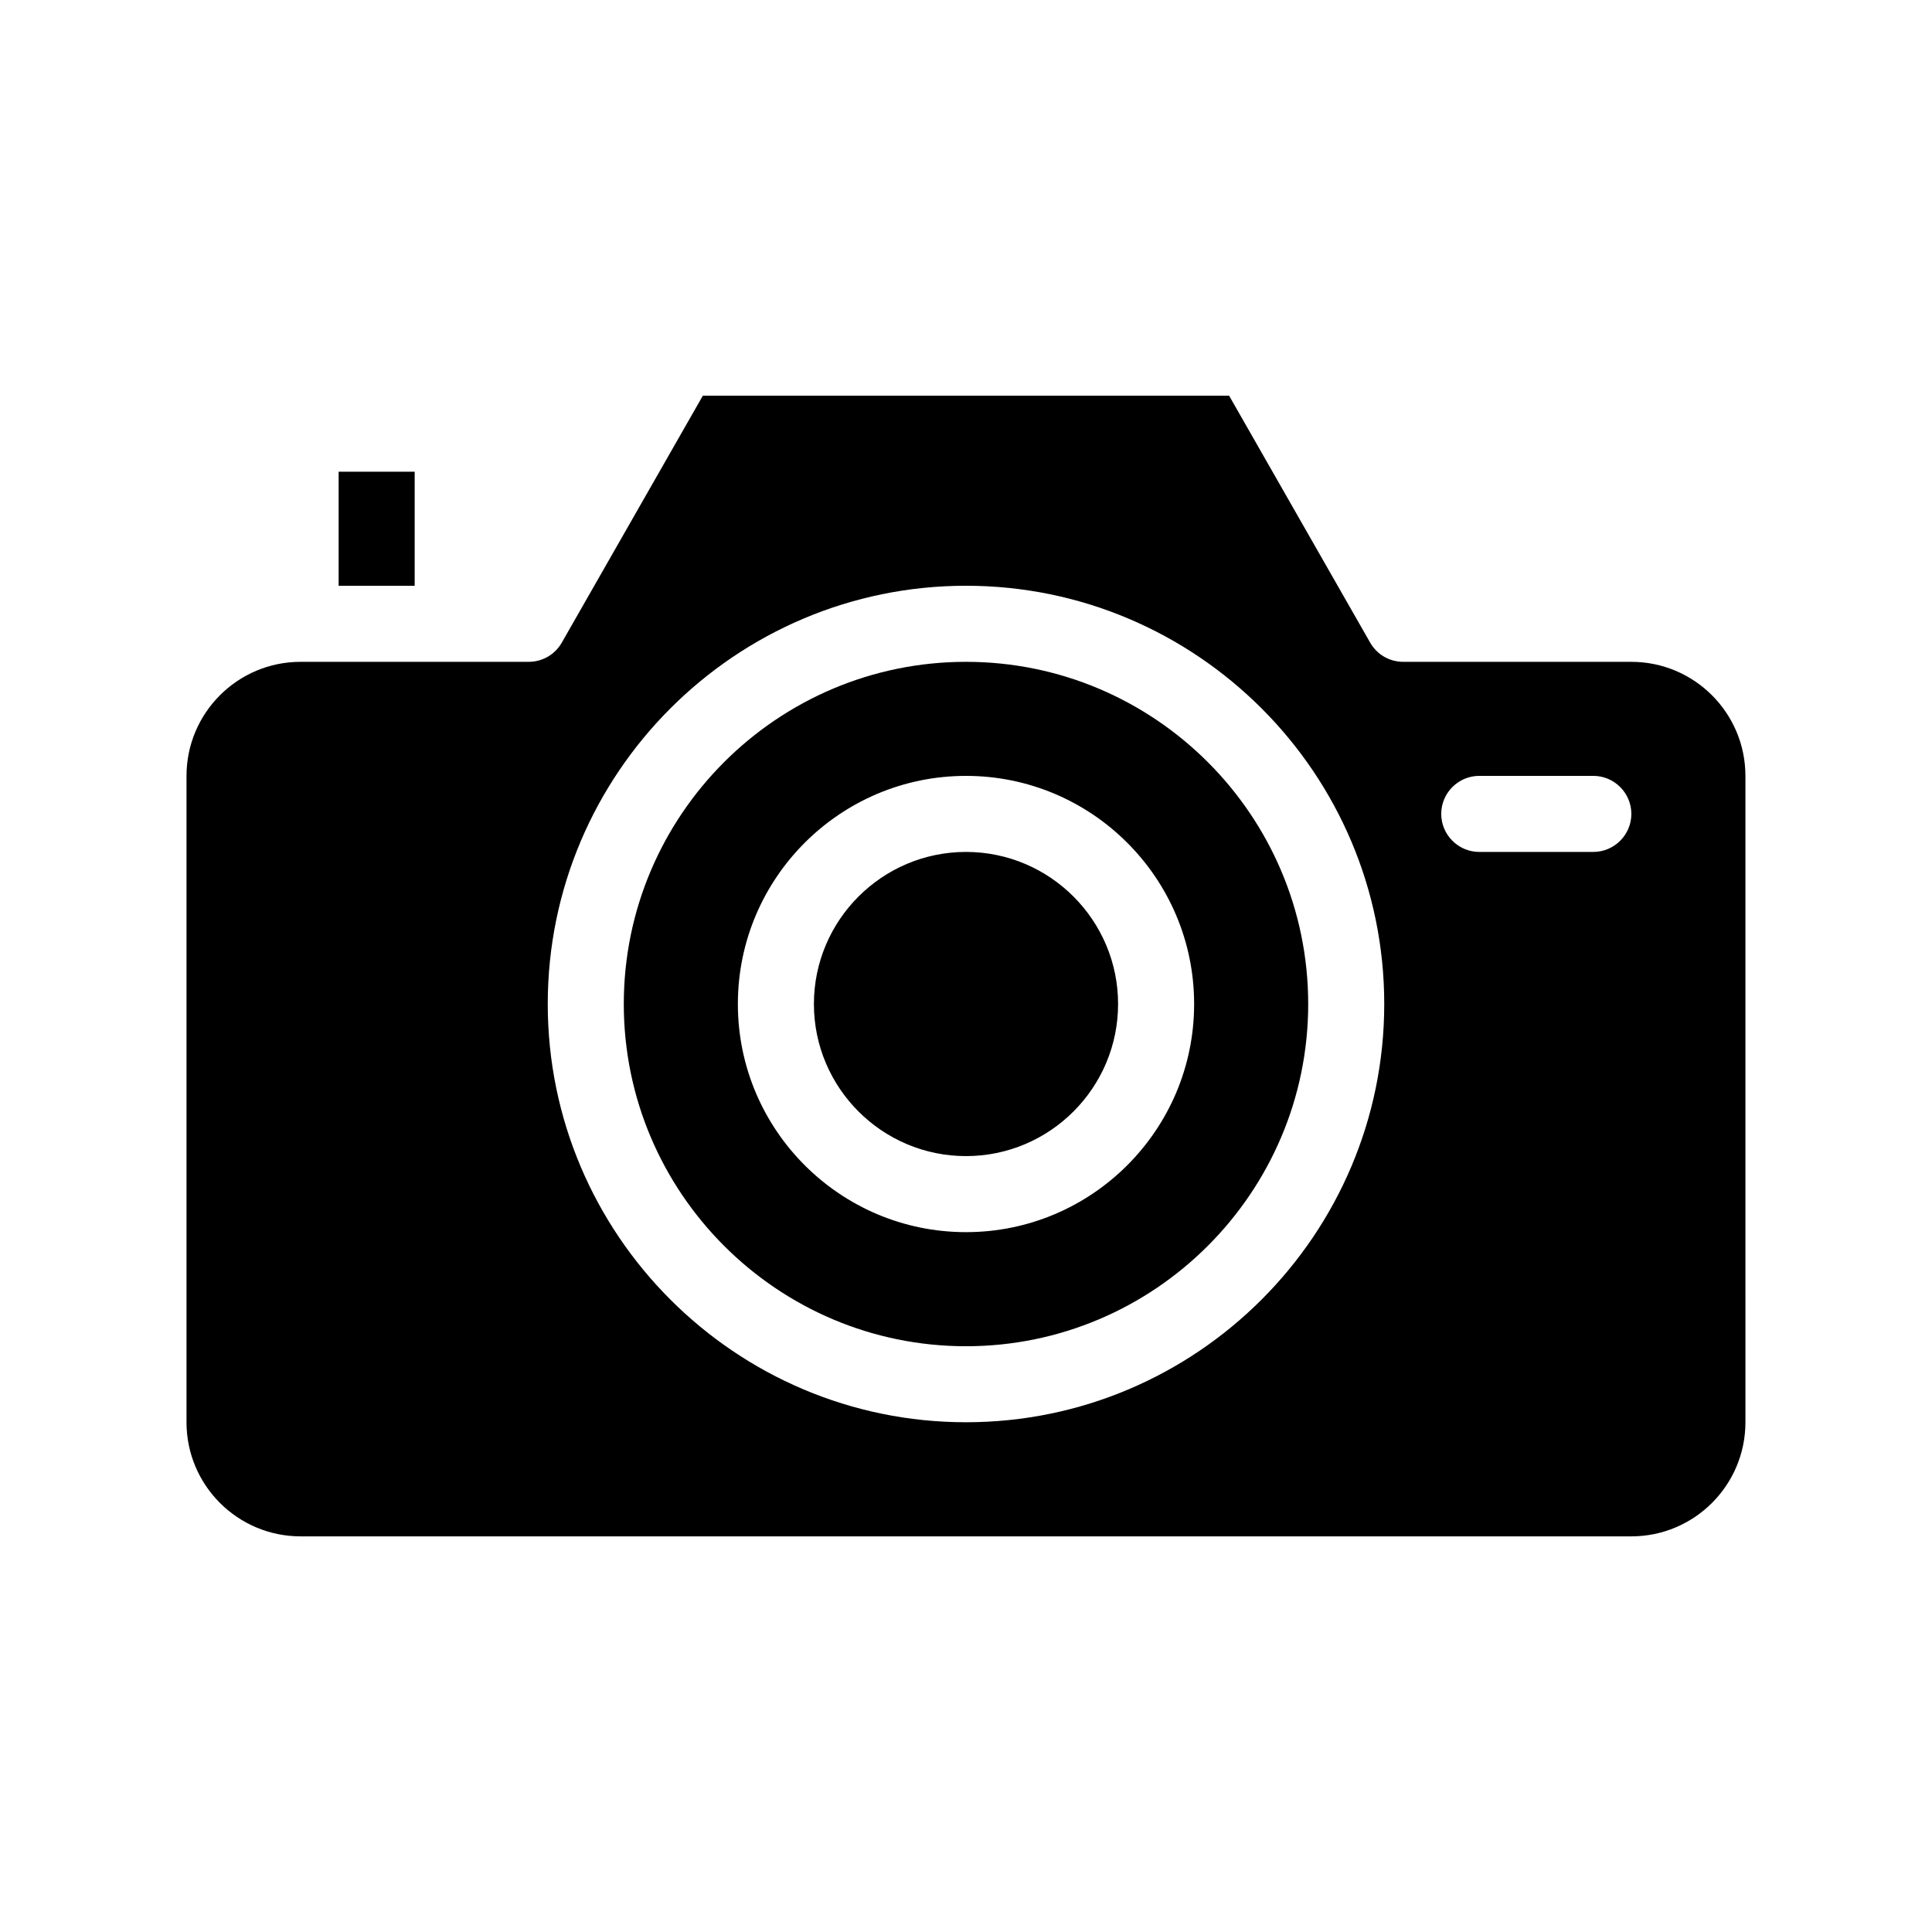
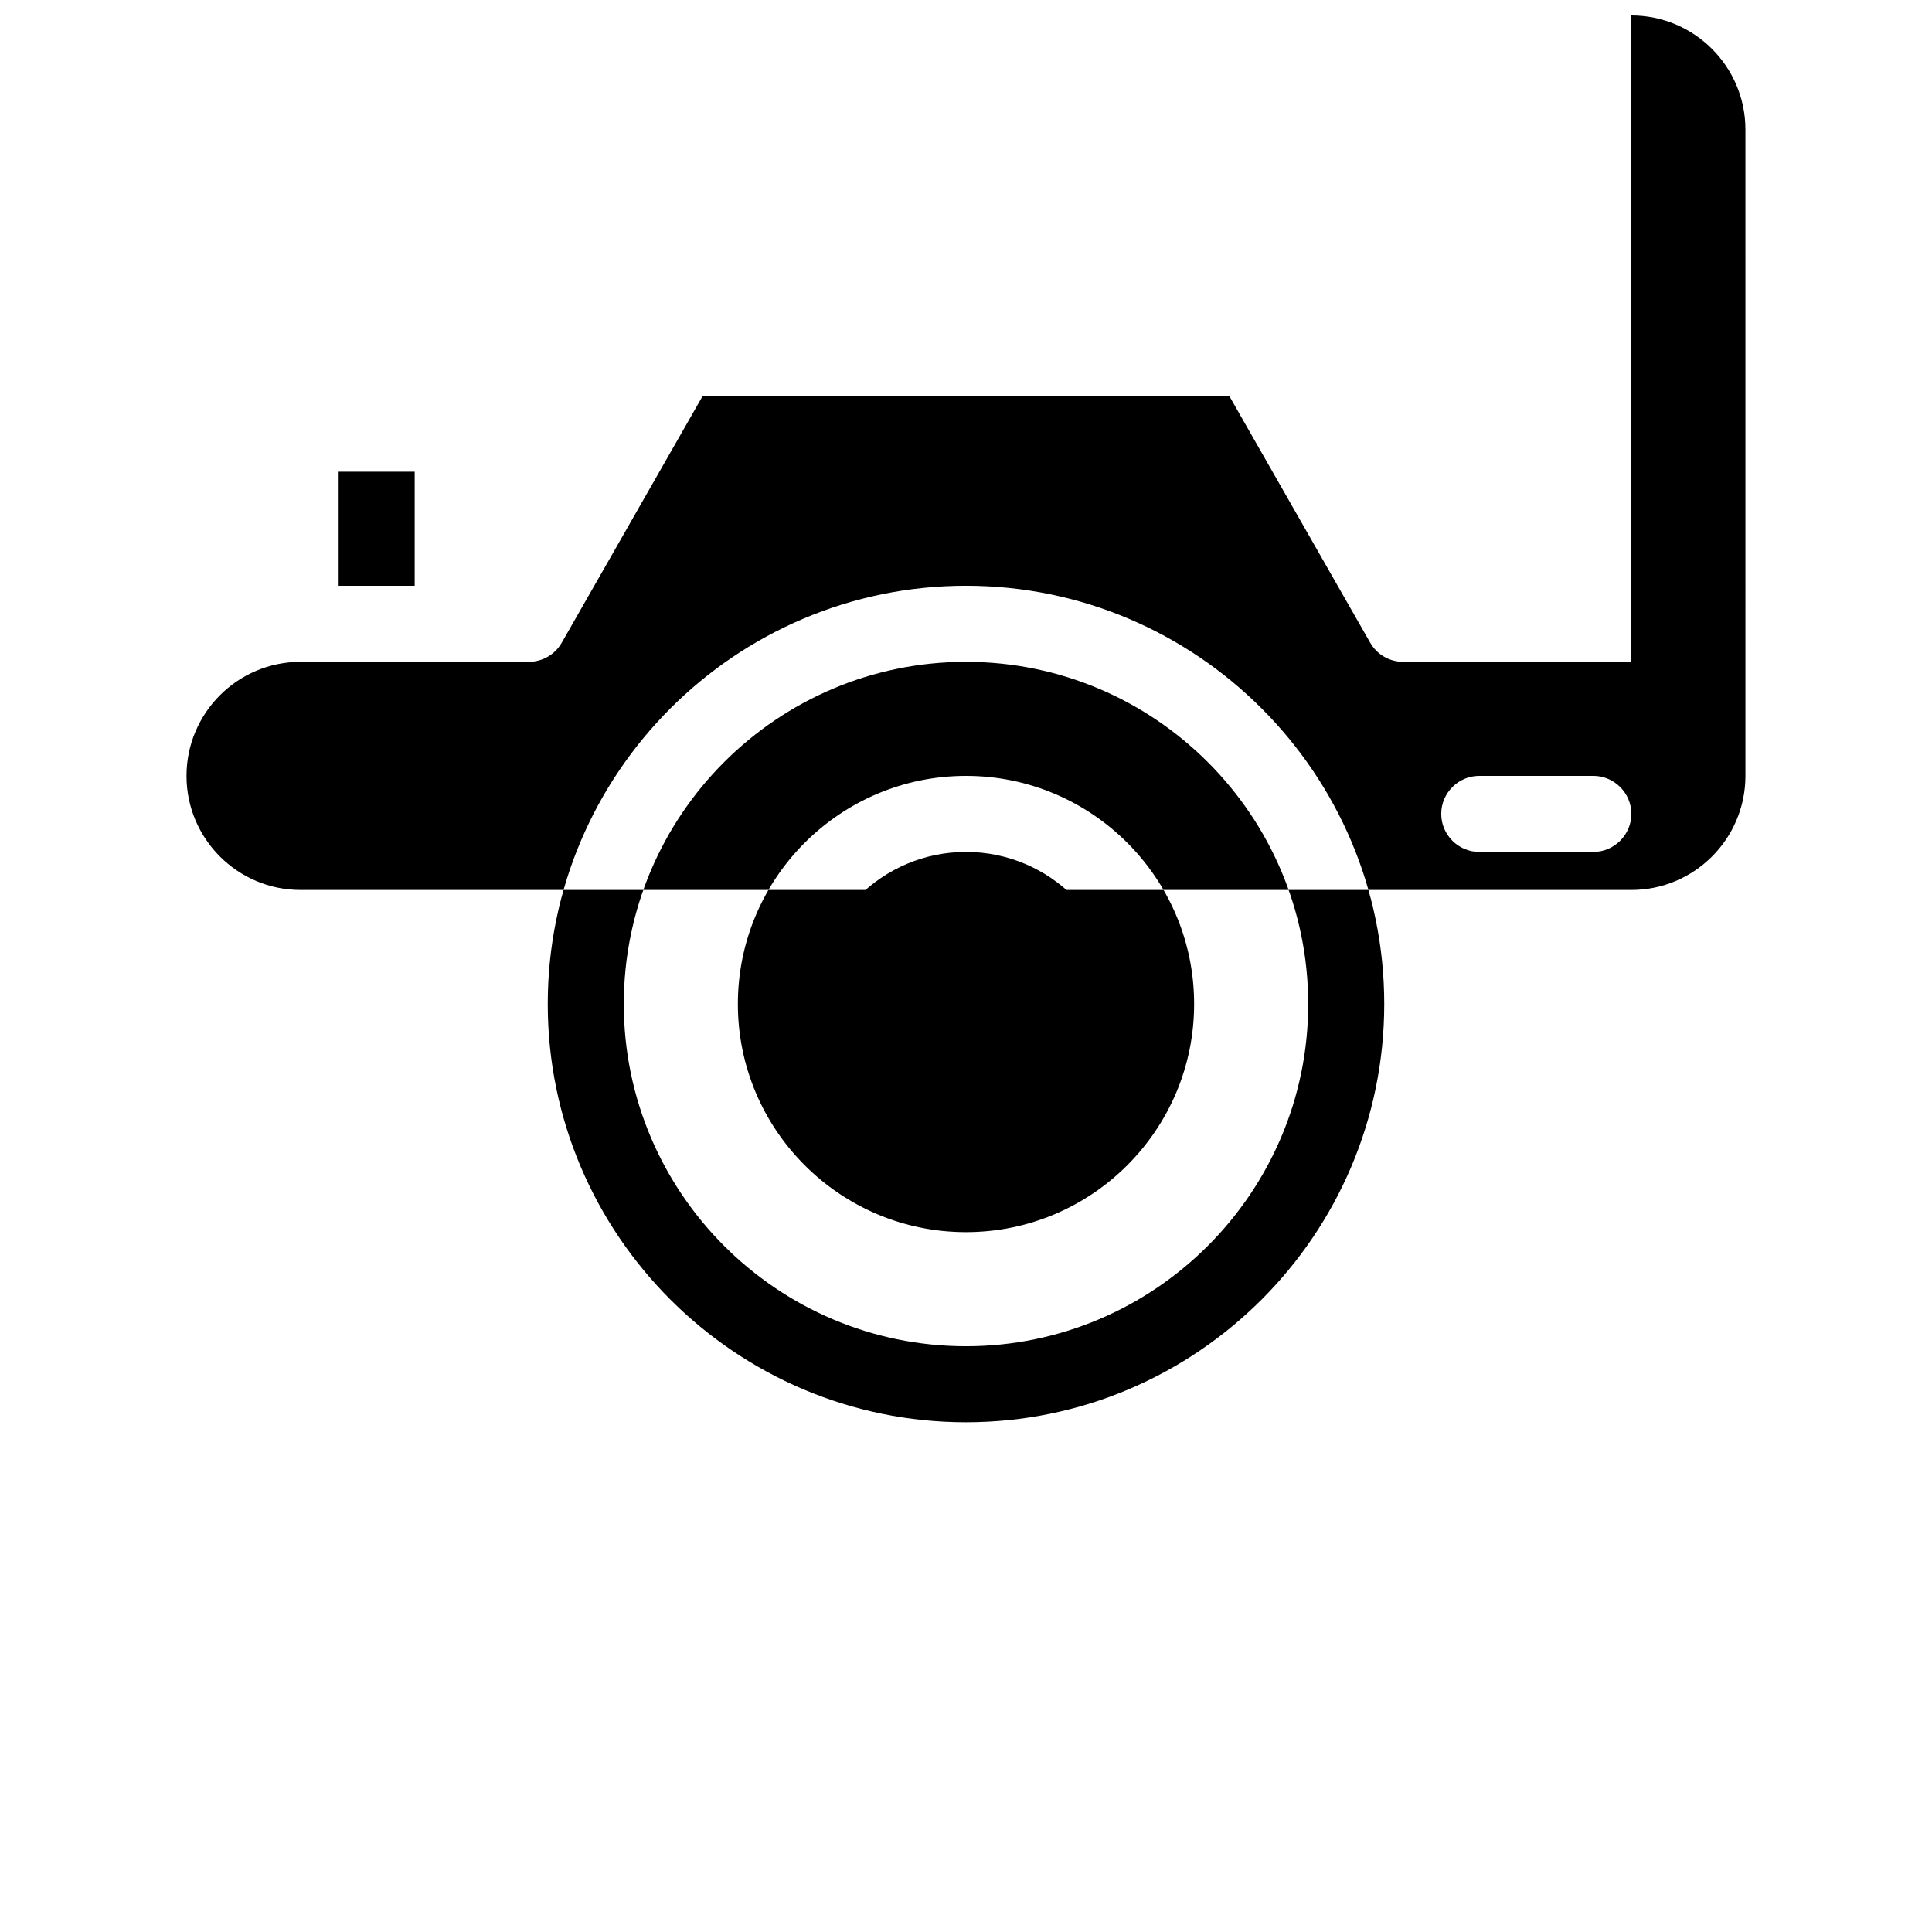
<svg xmlns="http://www.w3.org/2000/svg" fill="#000000" width="800px" height="800px" version="1.1" viewBox="144 144 512 512">
-   <path d="m576.33 319.39h-60.457c-3.629 0-6.953-1.914-8.766-5.09l-37.383-65.445h-139.46l-37.383 65.445c-1.812 3.172-5.137 5.09-8.766 5.09h-60.457c-16.676 0-30.23 13.551-30.23 30.23v171.3c0 16.676 13.551 30.23 30.23 30.23h352.67c16.676 0 30.23-13.551 30.23-30.23l-0.004-171.3c0-16.676-13.551-30.227-30.227-30.227zm-176.33 201.52c-61.113 0-110.84-49.727-110.84-110.84s49.727-110.84 110.84-110.84 110.84 49.727 110.84 110.84c-0.004 61.113-49.73 110.84-110.84 110.84zm166.25-151.14h-30.23c-5.543 0-10.078-4.535-10.078-10.078 0-5.543 4.535-10.078 10.078-10.078h30.23c5.543 0 10.078 4.535 10.078 10.078 0 5.543-4.535 10.078-10.078 10.078zm-166.25-50.379c-50.027 0-90.688 40.656-90.688 90.688 0 49.977 40.656 90.688 90.688 90.688 49.977 0 90.688-40.707 90.688-90.688-0.004-50.031-40.711-90.688-90.688-90.688zm0 151.14c-33.352 0-60.457-27.105-60.457-60.457 0-33.352 27.105-60.457 60.457-60.457s60.457 27.105 60.457 60.457c0 33.352-27.105 60.457-60.457 60.457zm40.305-60.457c0 22.219-18.086 40.305-40.305 40.305s-40.305-18.086-40.305-40.305 18.086-40.305 40.305-40.305c22.215 0 40.305 18.086 40.305 40.305zm-186.41-110.84h-20.152v-30.23h20.152z" />
+   <path d="m576.33 319.39h-60.457c-3.629 0-6.953-1.914-8.766-5.09l-37.383-65.445h-139.46l-37.383 65.445c-1.812 3.172-5.137 5.09-8.766 5.09h-60.457c-16.676 0-30.23 13.551-30.23 30.23c0 16.676 13.551 30.23 30.23 30.23h352.67c16.676 0 30.23-13.551 30.23-30.23l-0.004-171.3c0-16.676-13.551-30.227-30.227-30.227zm-176.33 201.52c-61.113 0-110.84-49.727-110.84-110.84s49.727-110.84 110.84-110.84 110.84 49.727 110.84 110.84c-0.004 61.113-49.73 110.84-110.84 110.84zm166.25-151.14h-30.23c-5.543 0-10.078-4.535-10.078-10.078 0-5.543 4.535-10.078 10.078-10.078h30.23c5.543 0 10.078 4.535 10.078 10.078 0 5.543-4.535 10.078-10.078 10.078zm-166.25-50.379c-50.027 0-90.688 40.656-90.688 90.688 0 49.977 40.656 90.688 90.688 90.688 49.977 0 90.688-40.707 90.688-90.688-0.004-50.031-40.711-90.688-90.688-90.688zm0 151.14c-33.352 0-60.457-27.105-60.457-60.457 0-33.352 27.105-60.457 60.457-60.457s60.457 27.105 60.457 60.457c0 33.352-27.105 60.457-60.457 60.457zm40.305-60.457c0 22.219-18.086 40.305-40.305 40.305s-40.305-18.086-40.305-40.305 18.086-40.305 40.305-40.305c22.215 0 40.305 18.086 40.305 40.305zm-186.41-110.84h-20.152v-30.23h20.152z" />
</svg>